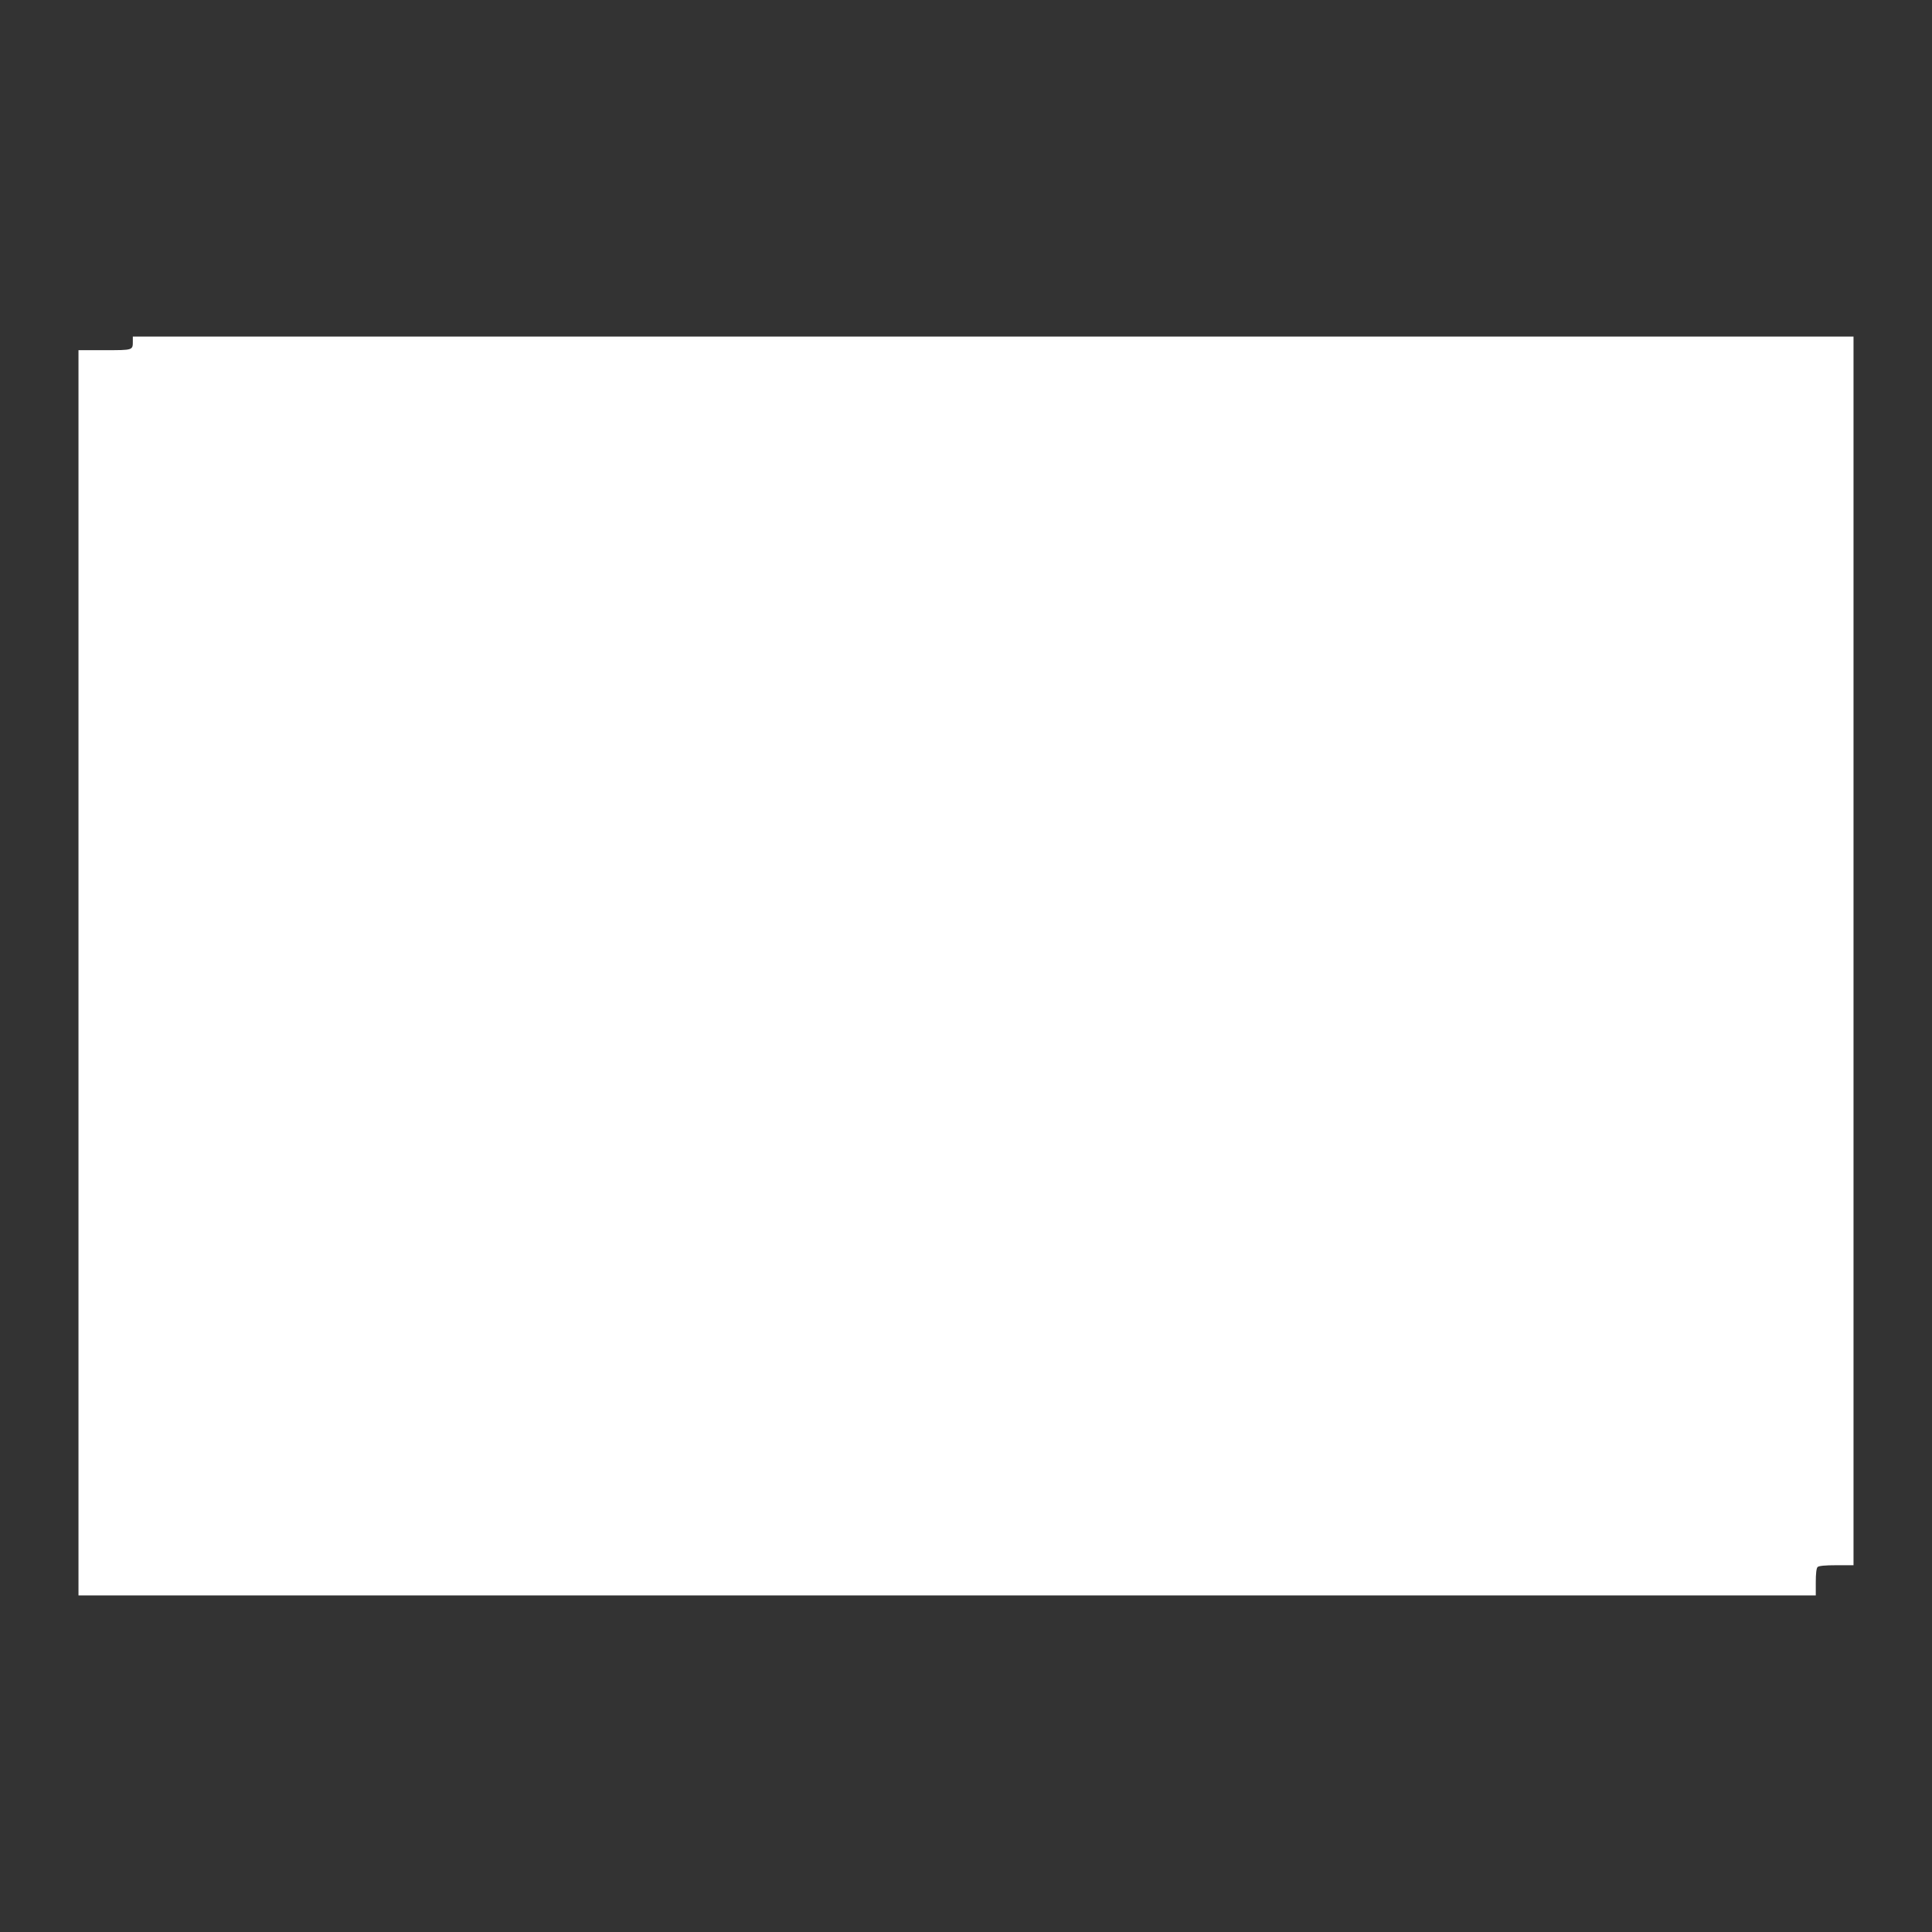
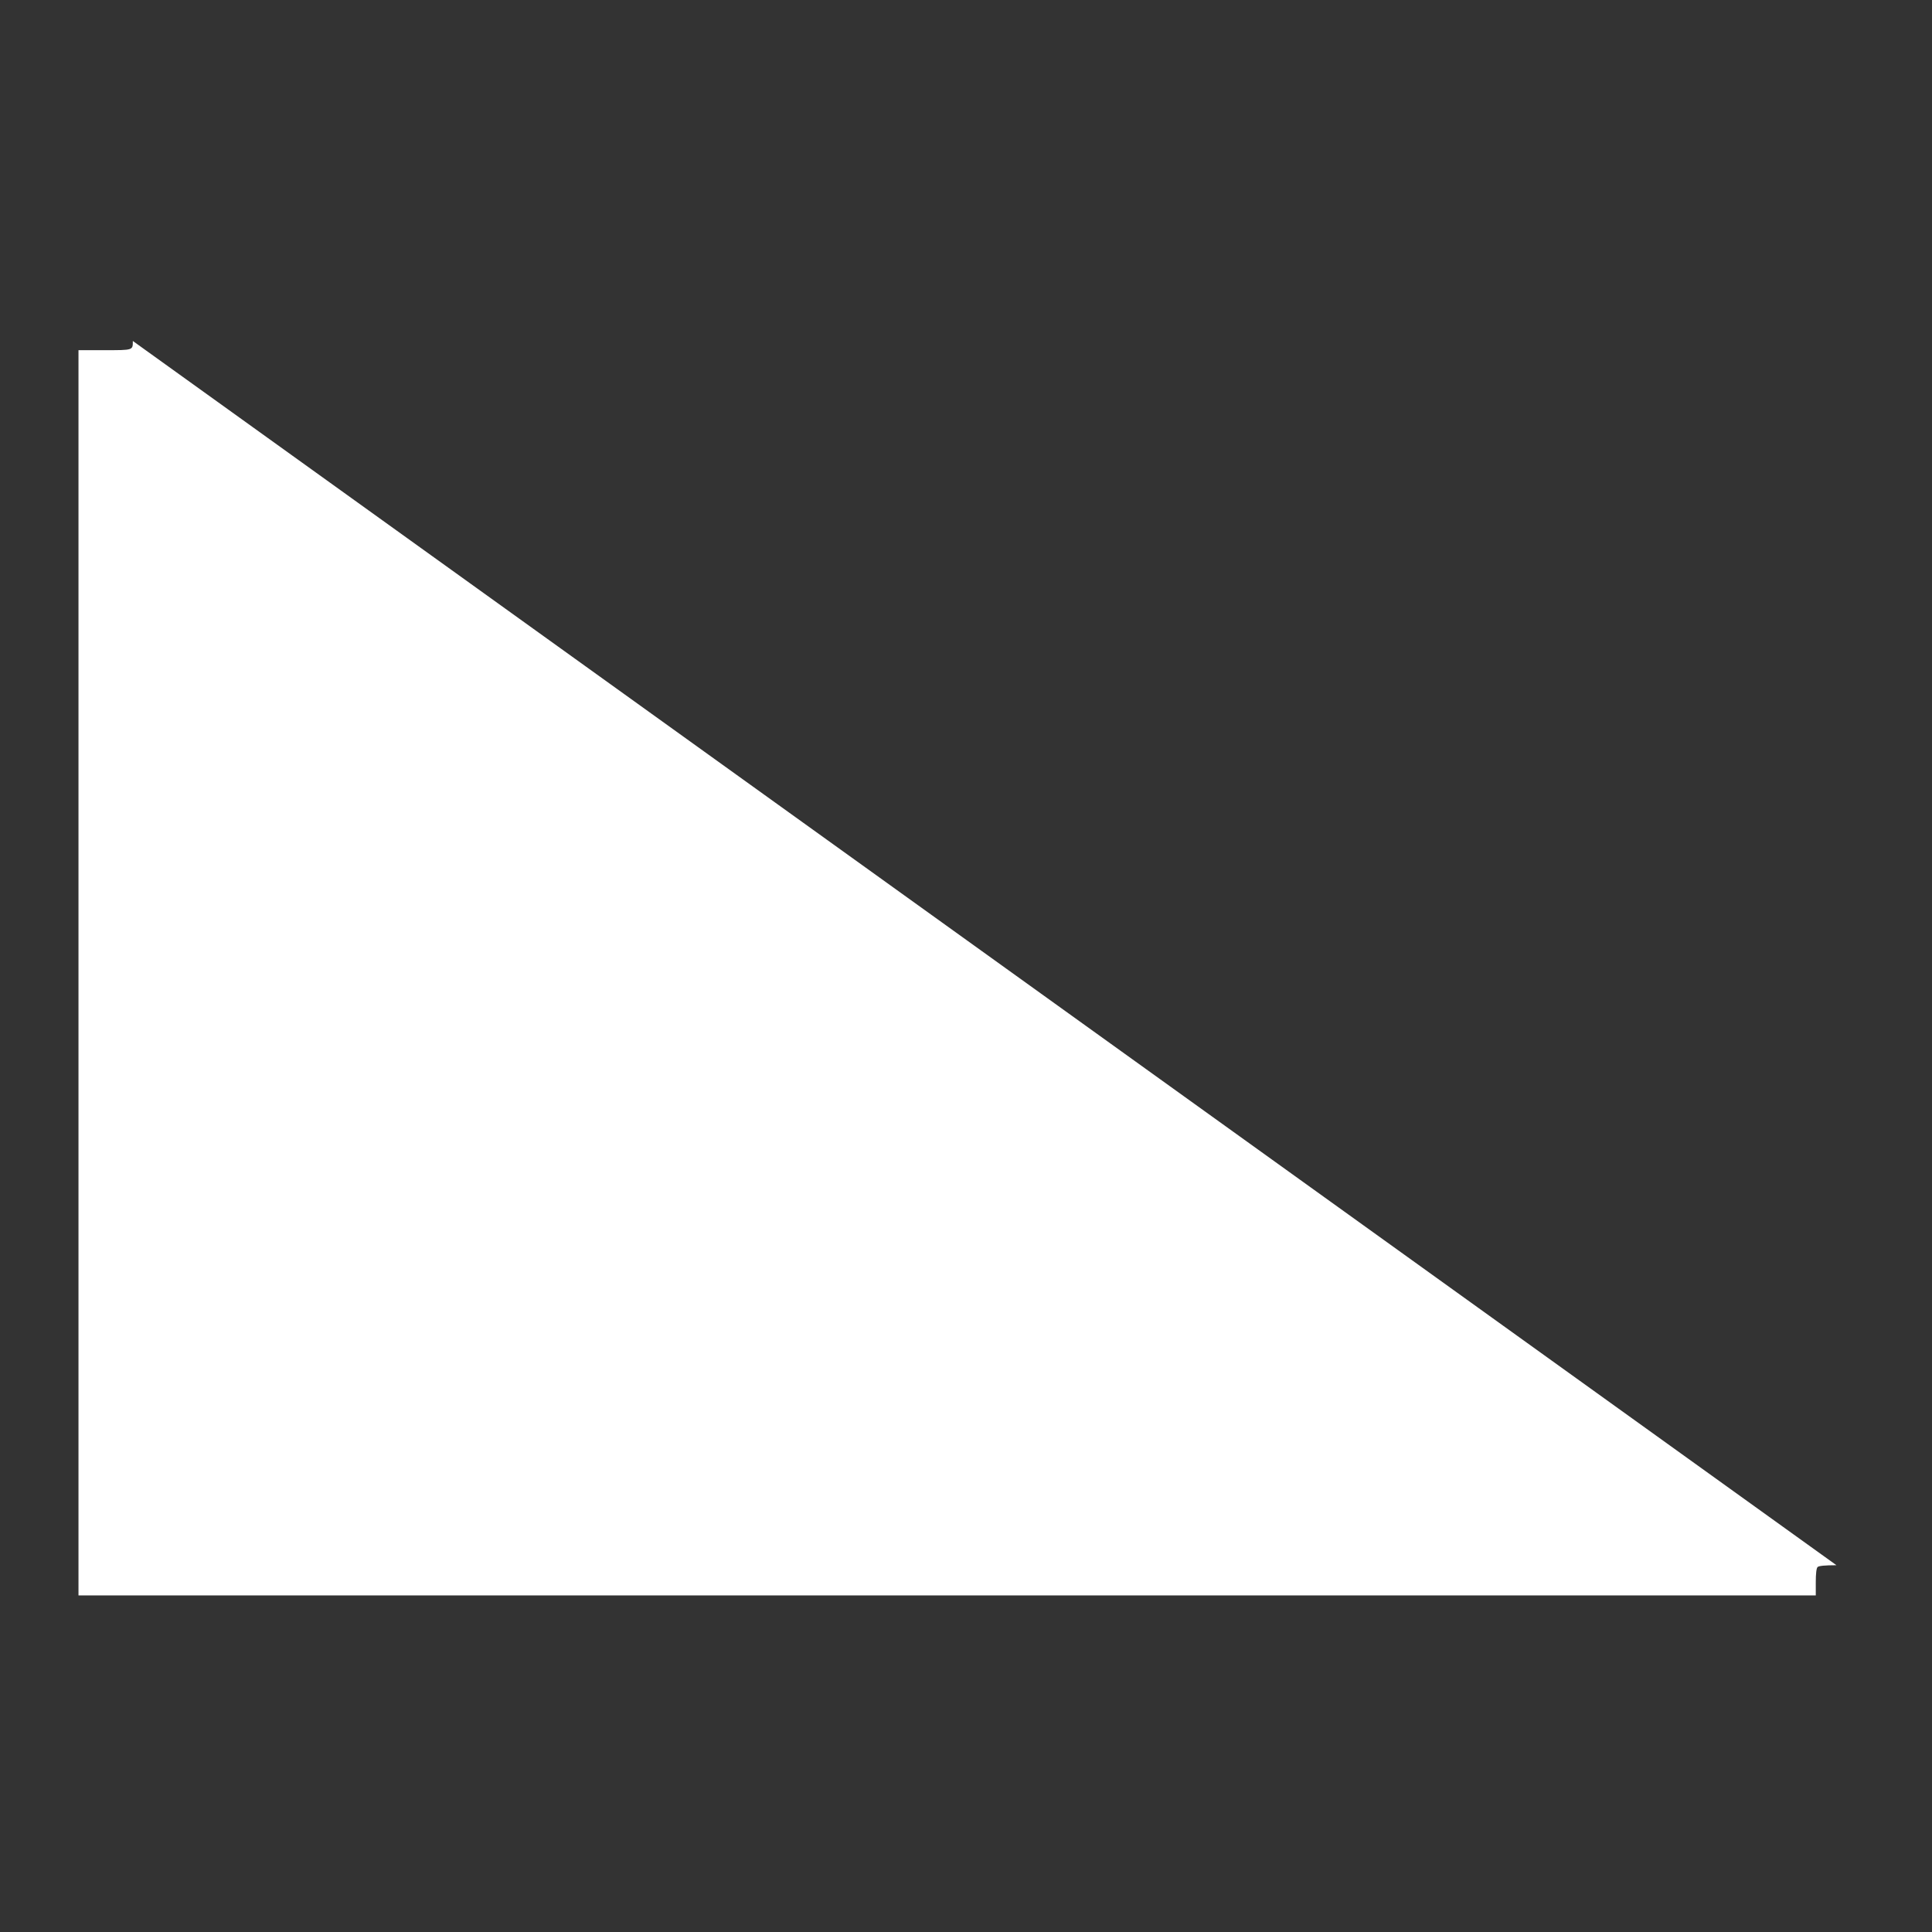
<svg xmlns="http://www.w3.org/2000/svg" version="1.0" width="1280pt" height="1280pt" viewBox="0 0 1280 1280" preserveAspectRatio="xMidYMid meet">
  <rect x="0" y="0" width="1280" height="1280" fill="#333333" stroke="none" />
  <g transform="translate(0,1280) scale(0.1,-0.1)" fill="#ffffff" stroke="none">
-     <path d="M880 10541 c0 -62 4 -61 -186 -61 l-174 0 0 -4125 0 -4125 5755 0 5755 0 0 88 c0 55 4 92 12 100 8 8 50 12 125 12 l113 0 0 4070 0 4070 -5700 0 -5700 0 0 -29z" />
+     <path d="M880 10541 c0 -62 4 -61 -186 -61 l-174 0 0 -4125 0 -4125 5755 0 5755 0 0 88 c0 55 4 92 12 100 8 8 50 12 125 12 z" />
  </g>
</svg>